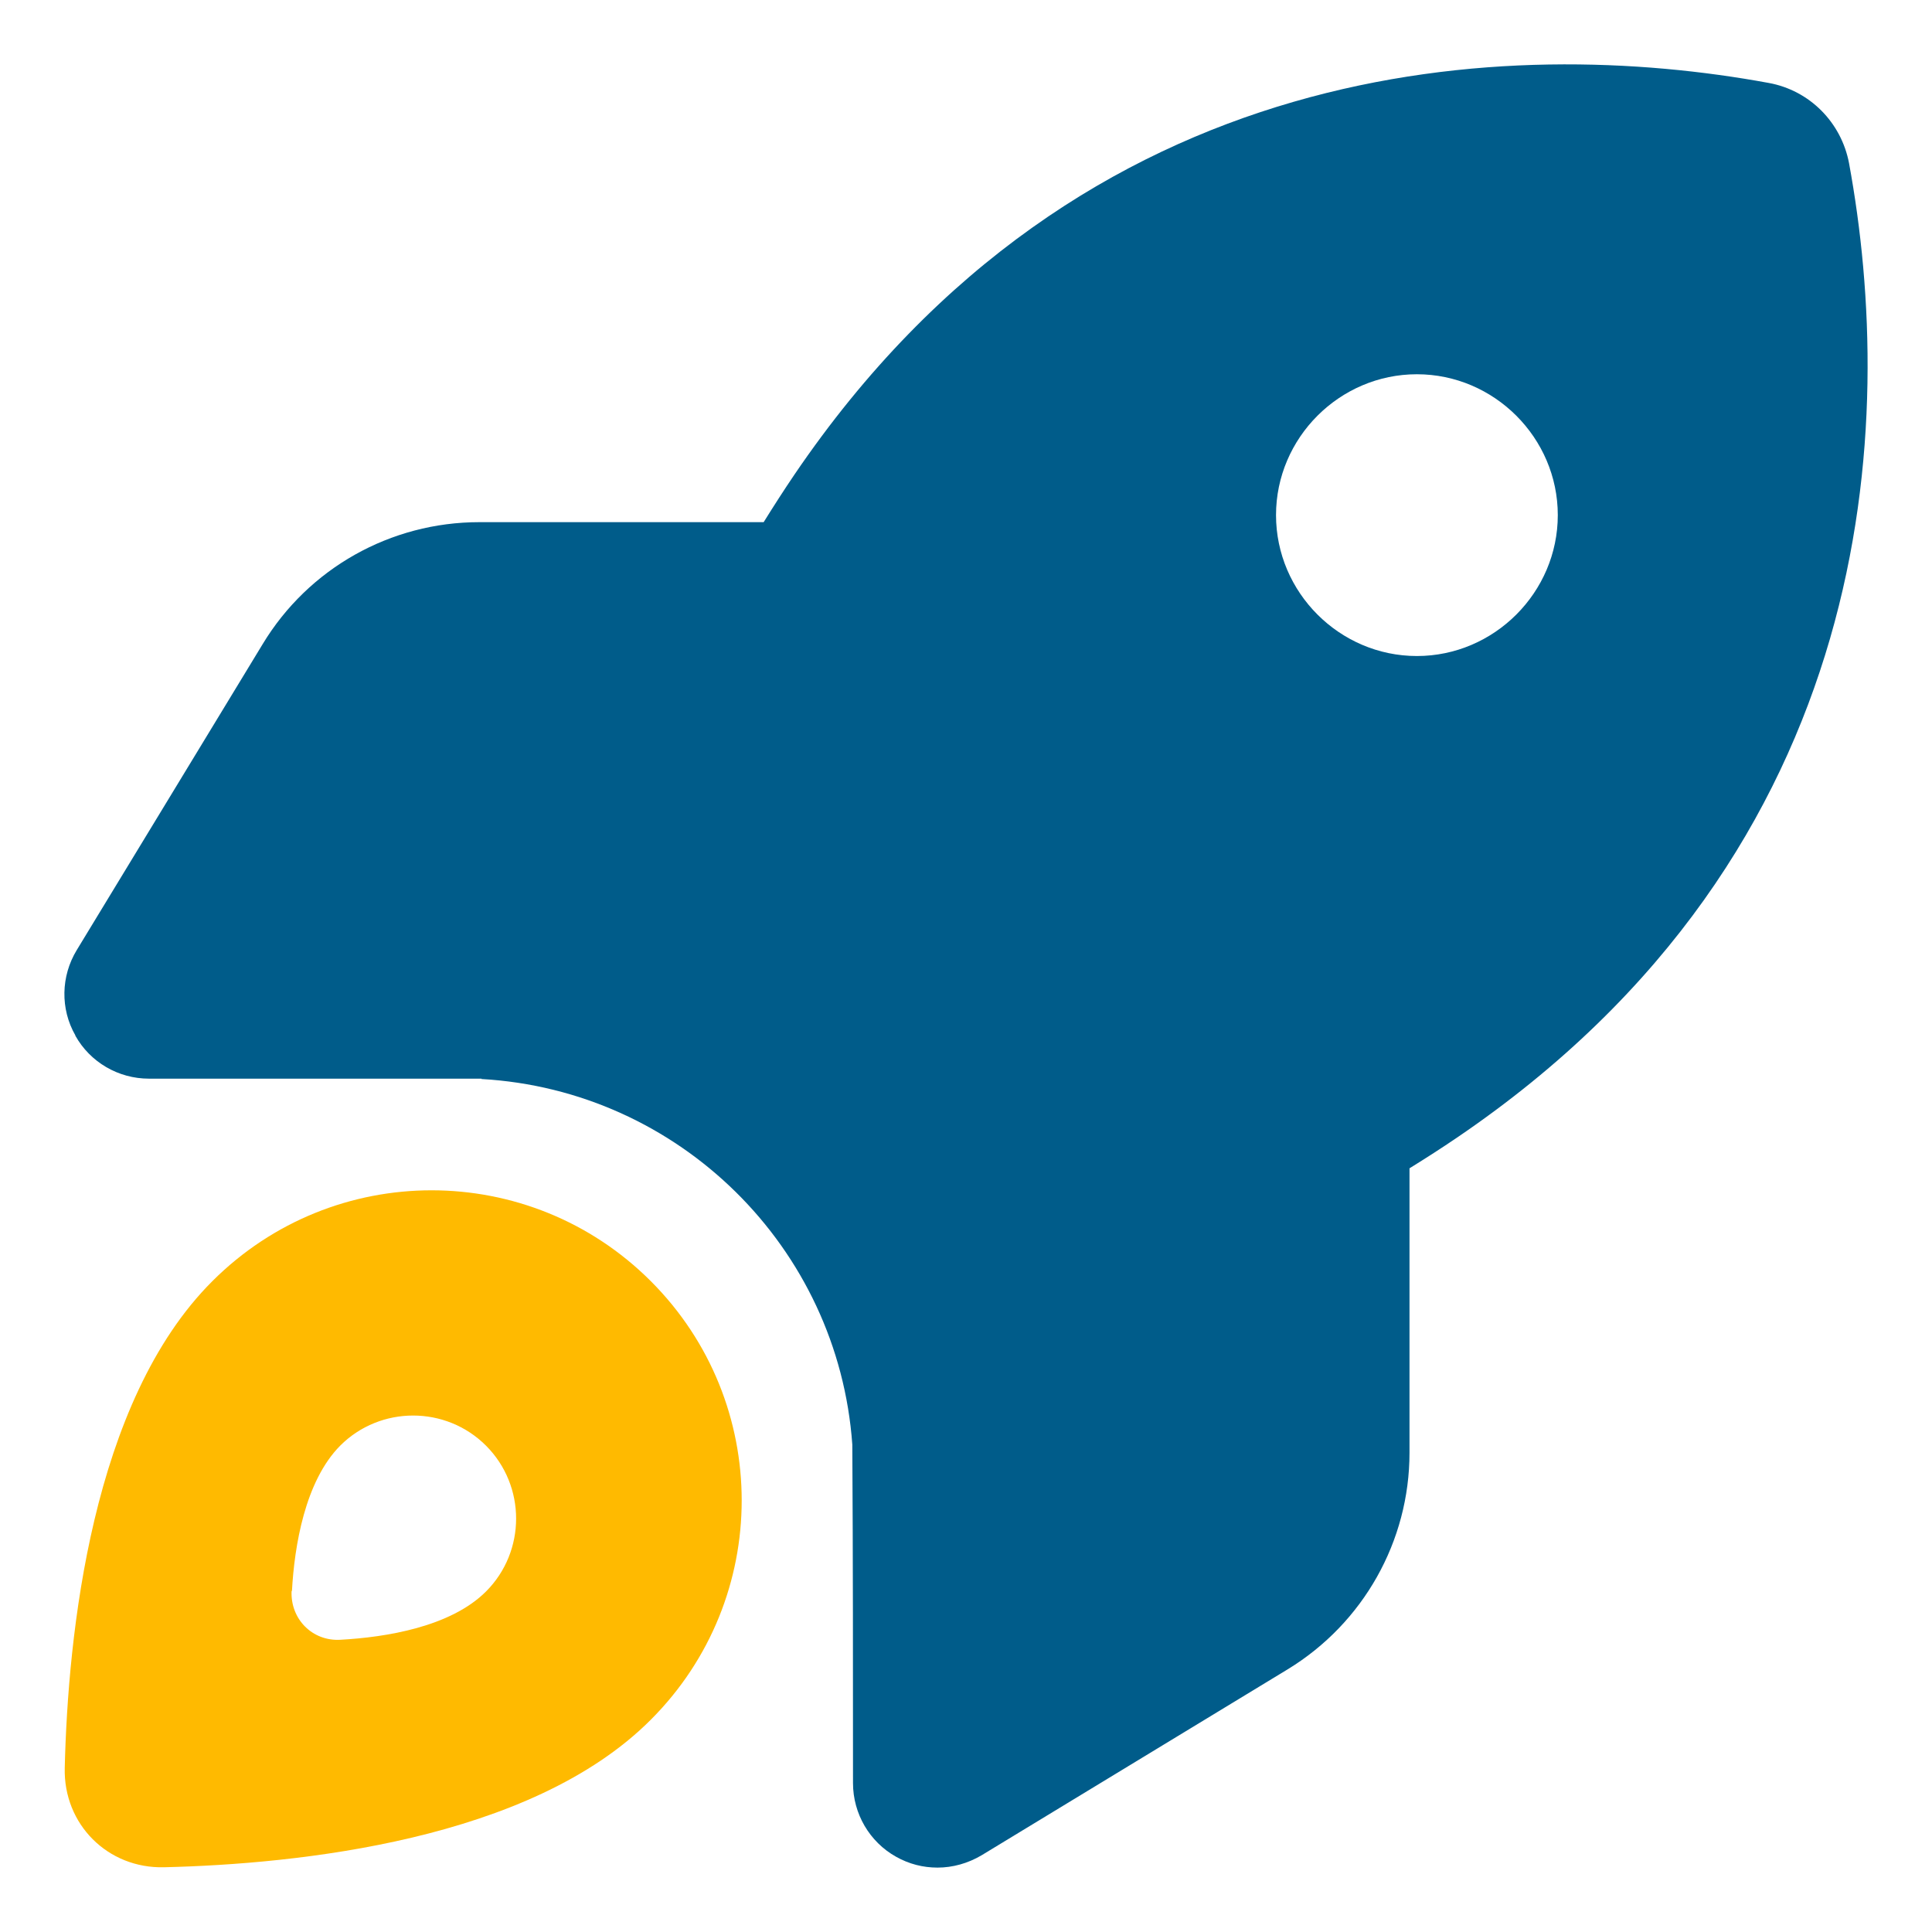
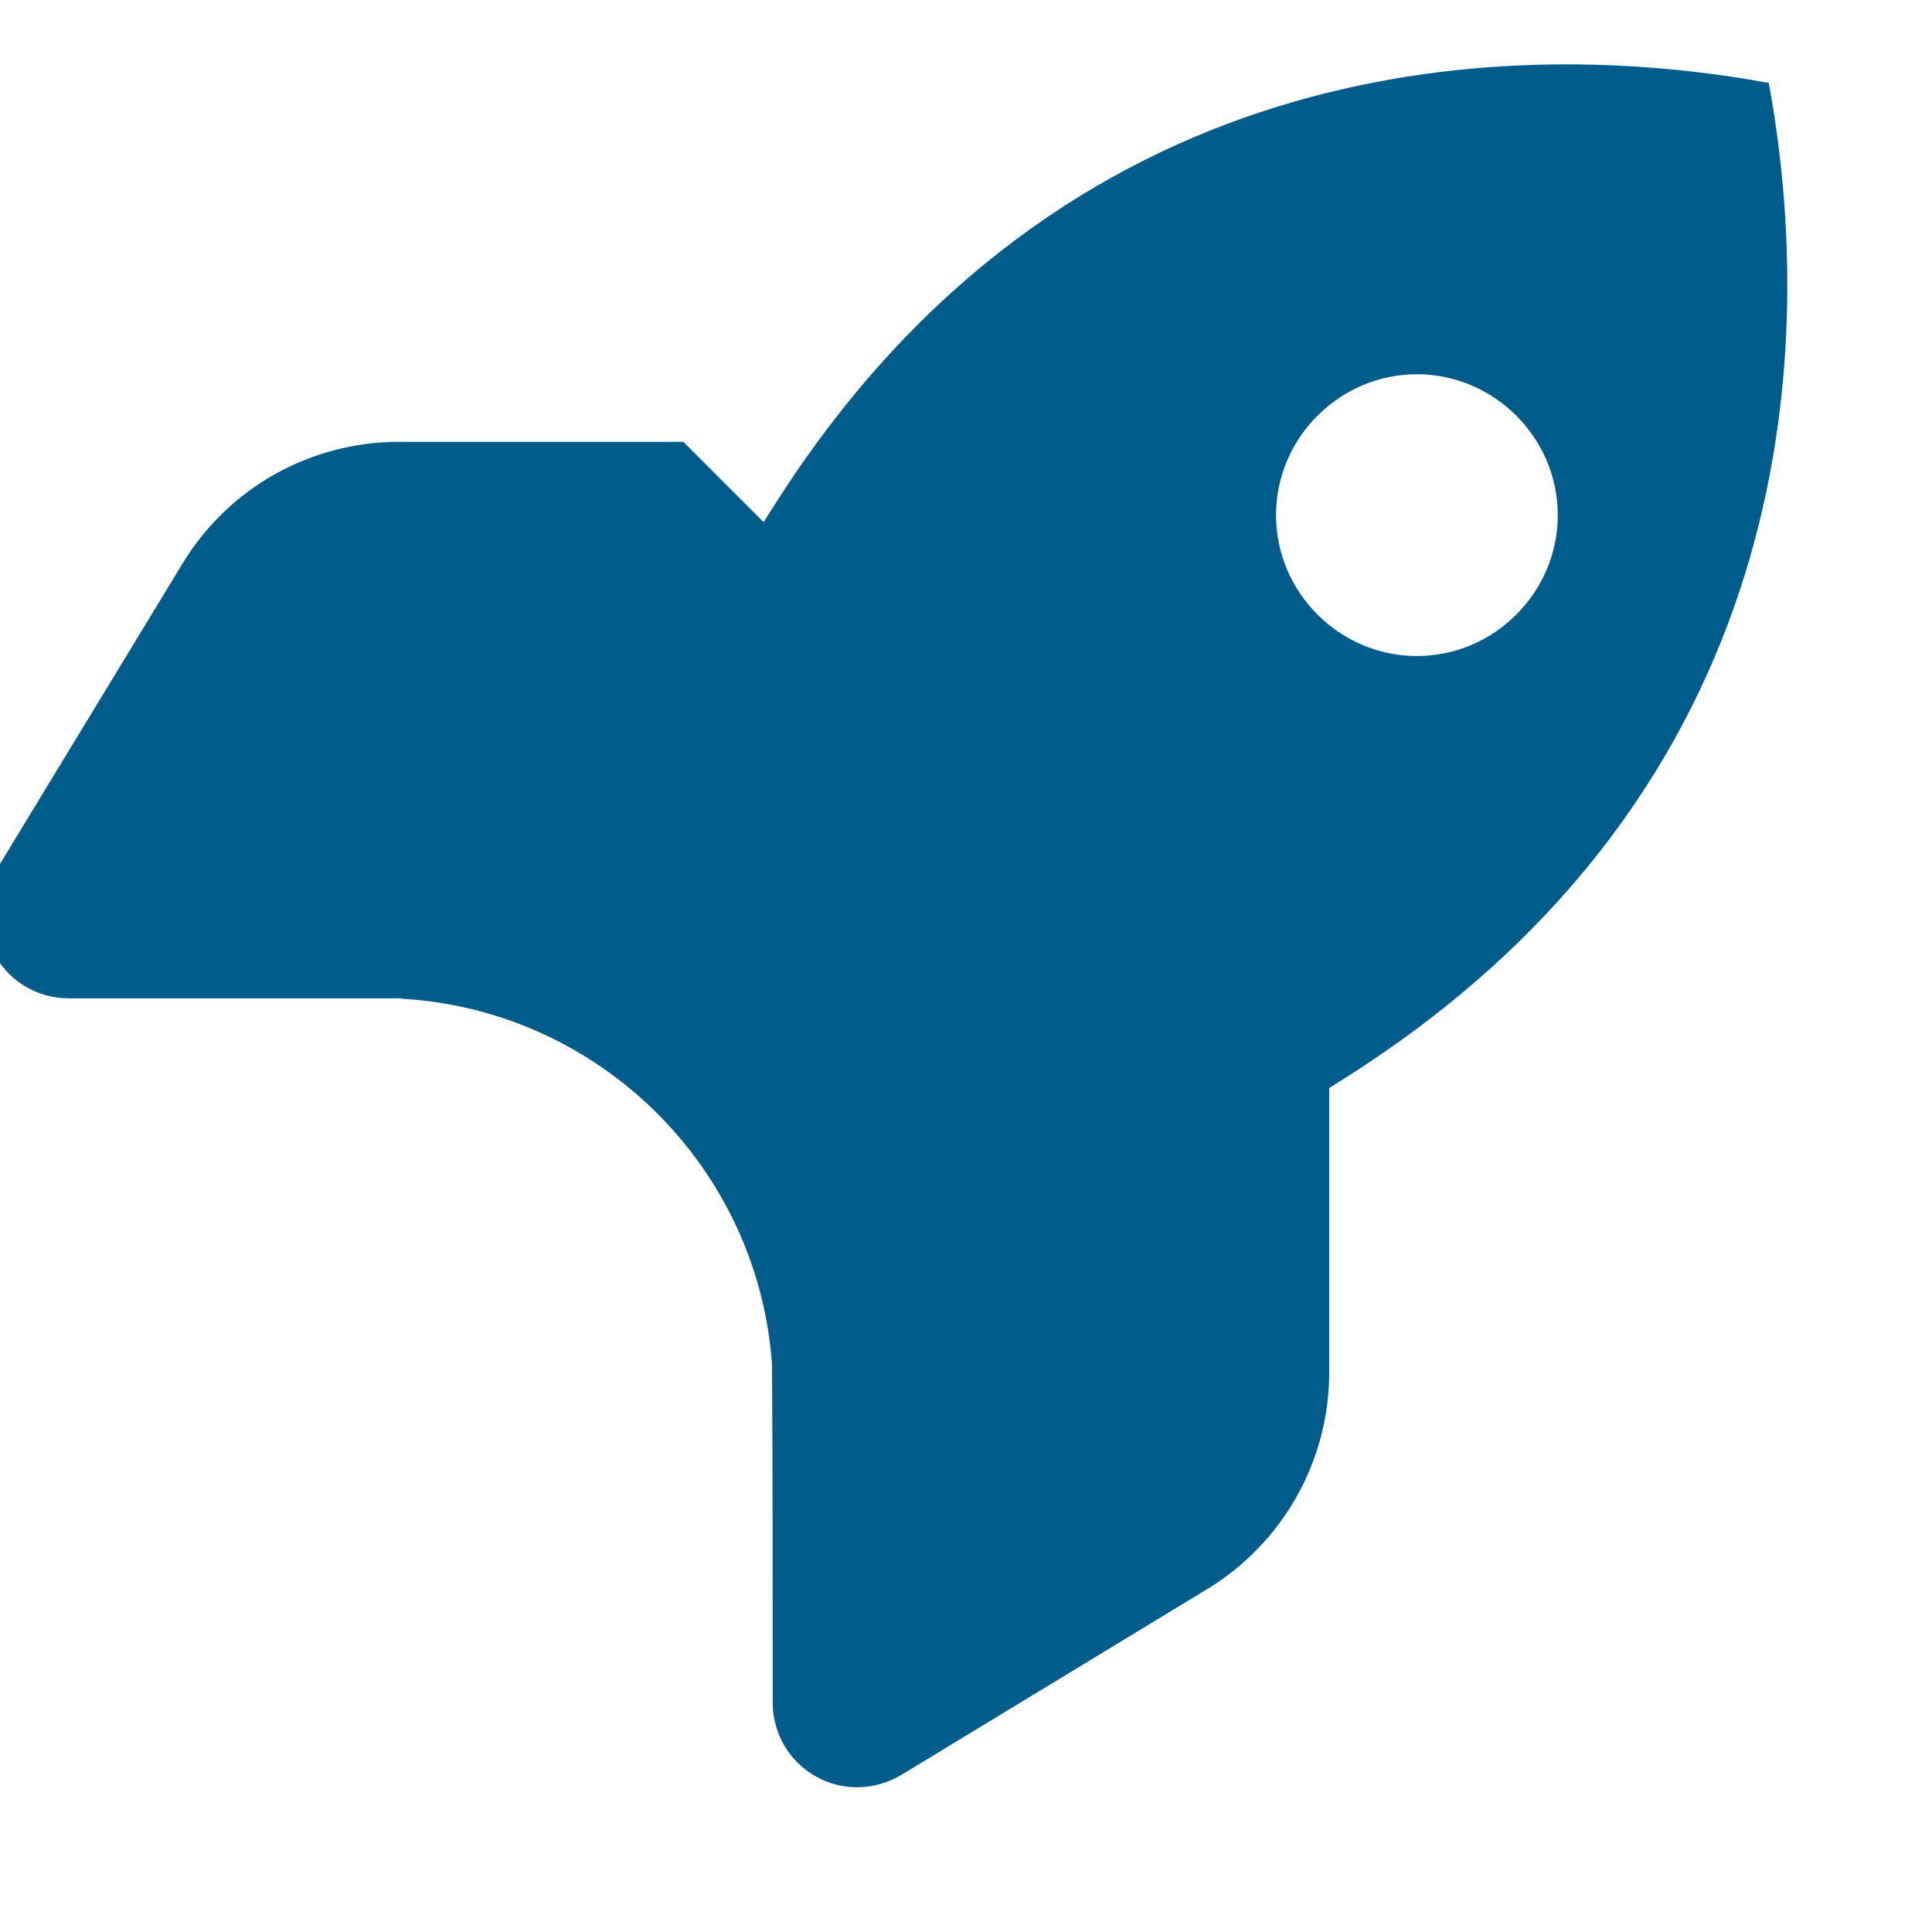
<svg xmlns="http://www.w3.org/2000/svg" width="100%" height="100%" viewBox="0 0 45 45" version="1.1" xml:space="preserve" style="fill-rule:evenodd;clip-rule:evenodd;stroke-linejoin:round;stroke-miterlimit:2;">
  <g id="Bus-Apps--Rocket-">
-     <path d="M1.508,41.179c0.074,-3.093 0.624,-8.532 3.438,-11.338c2.822,-2.822 7.391,-2.822 10.213,0c2.822,2.822 2.822,7.392 0,10.214c-2.805,2.814 -8.244,3.363 -11.337,3.437c-1.313,0.033 -2.346,-1.001 -2.314,-2.313Zm5.292,-4.118l-0.008,-0.009c-0.033,0.657 0.484,1.182 1.14,1.141c1.05,-0.058 2.559,-0.296 3.388,-1.124c0.935,-0.935 0.935,-2.461 0,-3.397c-0.935,-0.935 -2.461,-0.935 -3.396,0c-0.821,0.829 -1.067,2.339 -1.124,3.389Z" style="fill:#ffba00;" />
-     <path d="M17.787,12.162c0.241,-0.387 0.478,-0.755 0.711,-1.099c6.719,-9.902 16.727,-10.23 22.7,-9.131c0.951,0.173 1.69,0.919 1.87,1.871c1.1,5.98 0.763,15.981 -9.139,22.699c-0.343,0.233 -0.711,0.47 -1.099,0.71l0,6.625c0,2.059 -1.075,3.97 -2.838,5.045l-7.129,4.331c-0.32,0.189 -0.673,0.287 -1.026,0.287c-0.336,0 -0.664,-0.082 -0.968,-0.254c-0.615,-0.344 -1.001,-1.001 -1.001,-1.714c0,-2.631 0,-5.254 -0.016,-7.876l-0,-0.008c-0.328,-4.594 -4.028,-8.253 -8.639,-8.516c0.002,-0.002 0.003,-0.005 0.004,-0.008l-7.748,0c-0.714,0 -1.37,-0.385 -1.714,-1.001l-0,-0.008c-0.353,-0.615 -0.337,-1.378 0.032,-1.985l4.332,-7.129c1.066,-1.764 2.978,-2.839 5.045,-2.839l6.623,0l0,0Zm18.497,-0.164c-0,-1.8 -1.482,-3.281 -3.282,-3.281c-1.8,-0 -3.281,1.481 -3.281,3.281c-0,1.801 1.481,3.282 3.281,3.282c1.8,-0 3.282,-1.481 3.282,-3.282Z" style="fill:#005c8a;" />
+     <path d="M17.787,12.162c0.241,-0.387 0.478,-0.755 0.711,-1.099c6.719,-9.902 16.727,-10.23 22.7,-9.131c1.1,5.98 0.763,15.981 -9.139,22.699c-0.343,0.233 -0.711,0.47 -1.099,0.71l0,6.625c0,2.059 -1.075,3.97 -2.838,5.045l-7.129,4.331c-0.32,0.189 -0.673,0.287 -1.026,0.287c-0.336,0 -0.664,-0.082 -0.968,-0.254c-0.615,-0.344 -1.001,-1.001 -1.001,-1.714c0,-2.631 0,-5.254 -0.016,-7.876l-0,-0.008c-0.328,-4.594 -4.028,-8.253 -8.639,-8.516c0.002,-0.002 0.003,-0.005 0.004,-0.008l-7.748,0c-0.714,0 -1.37,-0.385 -1.714,-1.001l-0,-0.008c-0.353,-0.615 -0.337,-1.378 0.032,-1.985l4.332,-7.129c1.066,-1.764 2.978,-2.839 5.045,-2.839l6.623,0l0,0Zm18.497,-0.164c-0,-1.8 -1.482,-3.281 -3.282,-3.281c-1.8,-0 -3.281,1.481 -3.281,3.281c-0,1.801 1.481,3.282 3.281,3.282c1.8,-0 3.282,-1.481 3.282,-3.282Z" style="fill:#005c8a;" />
  </g>
</svg>